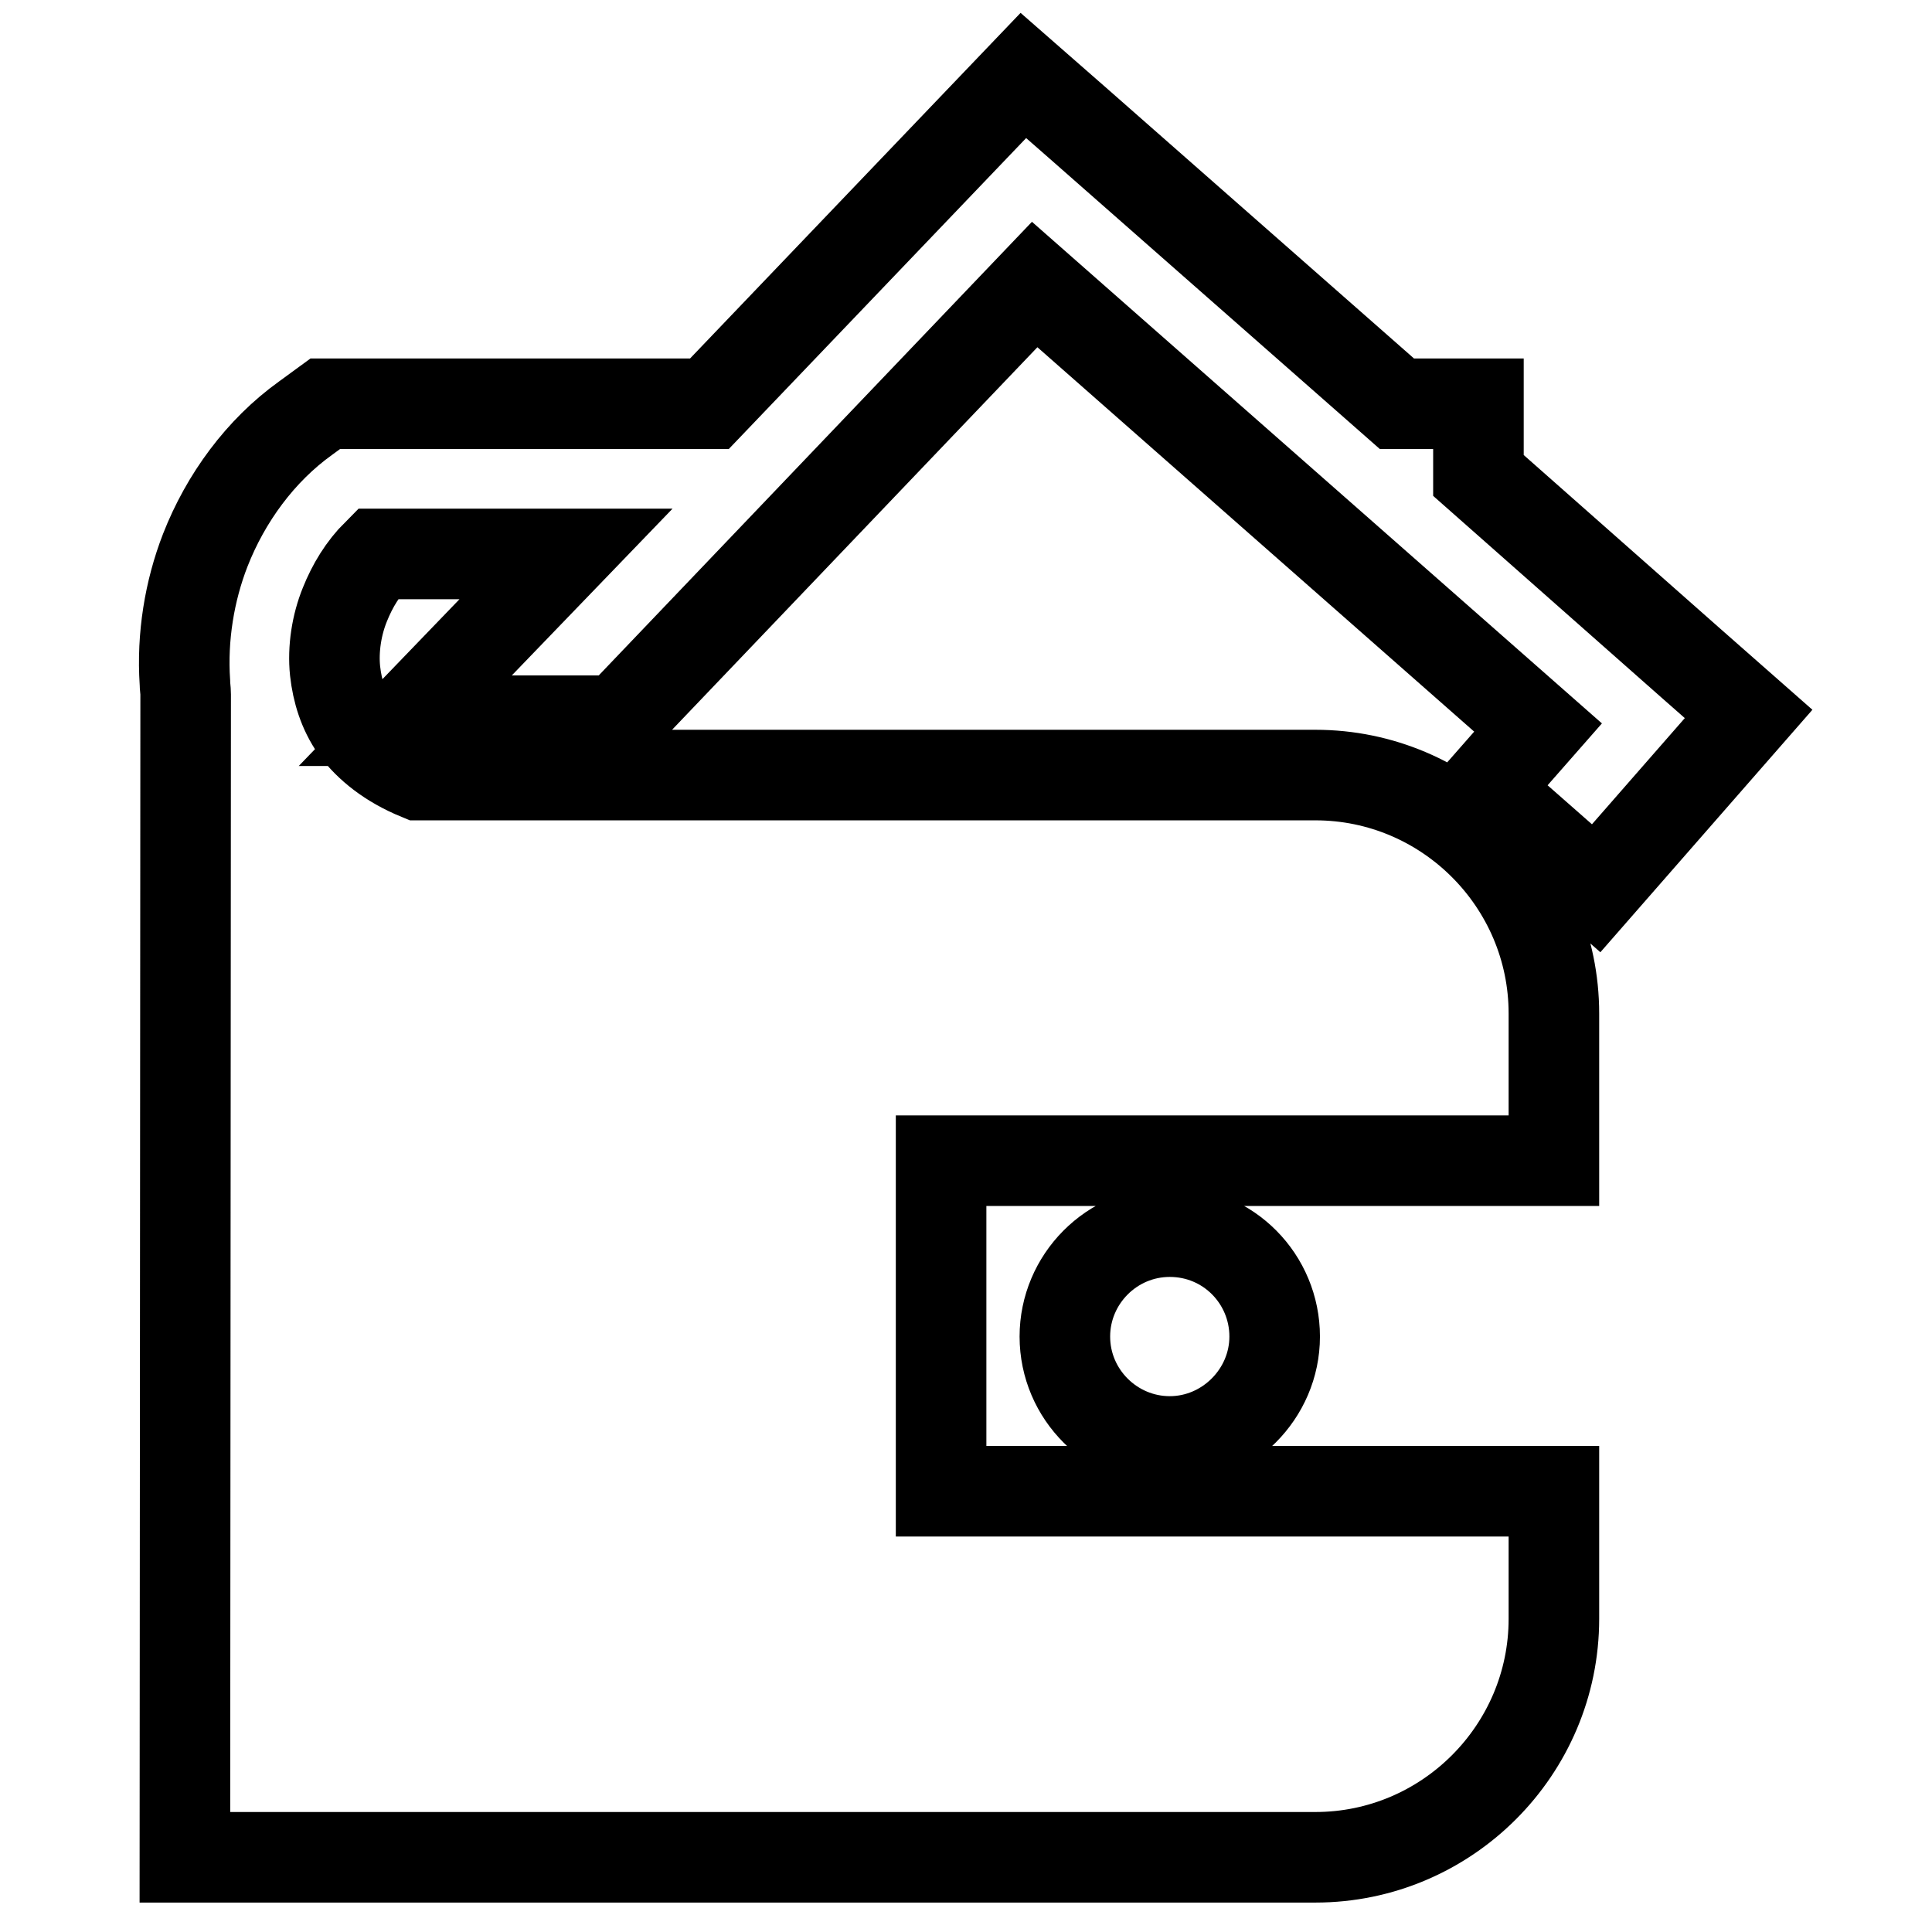
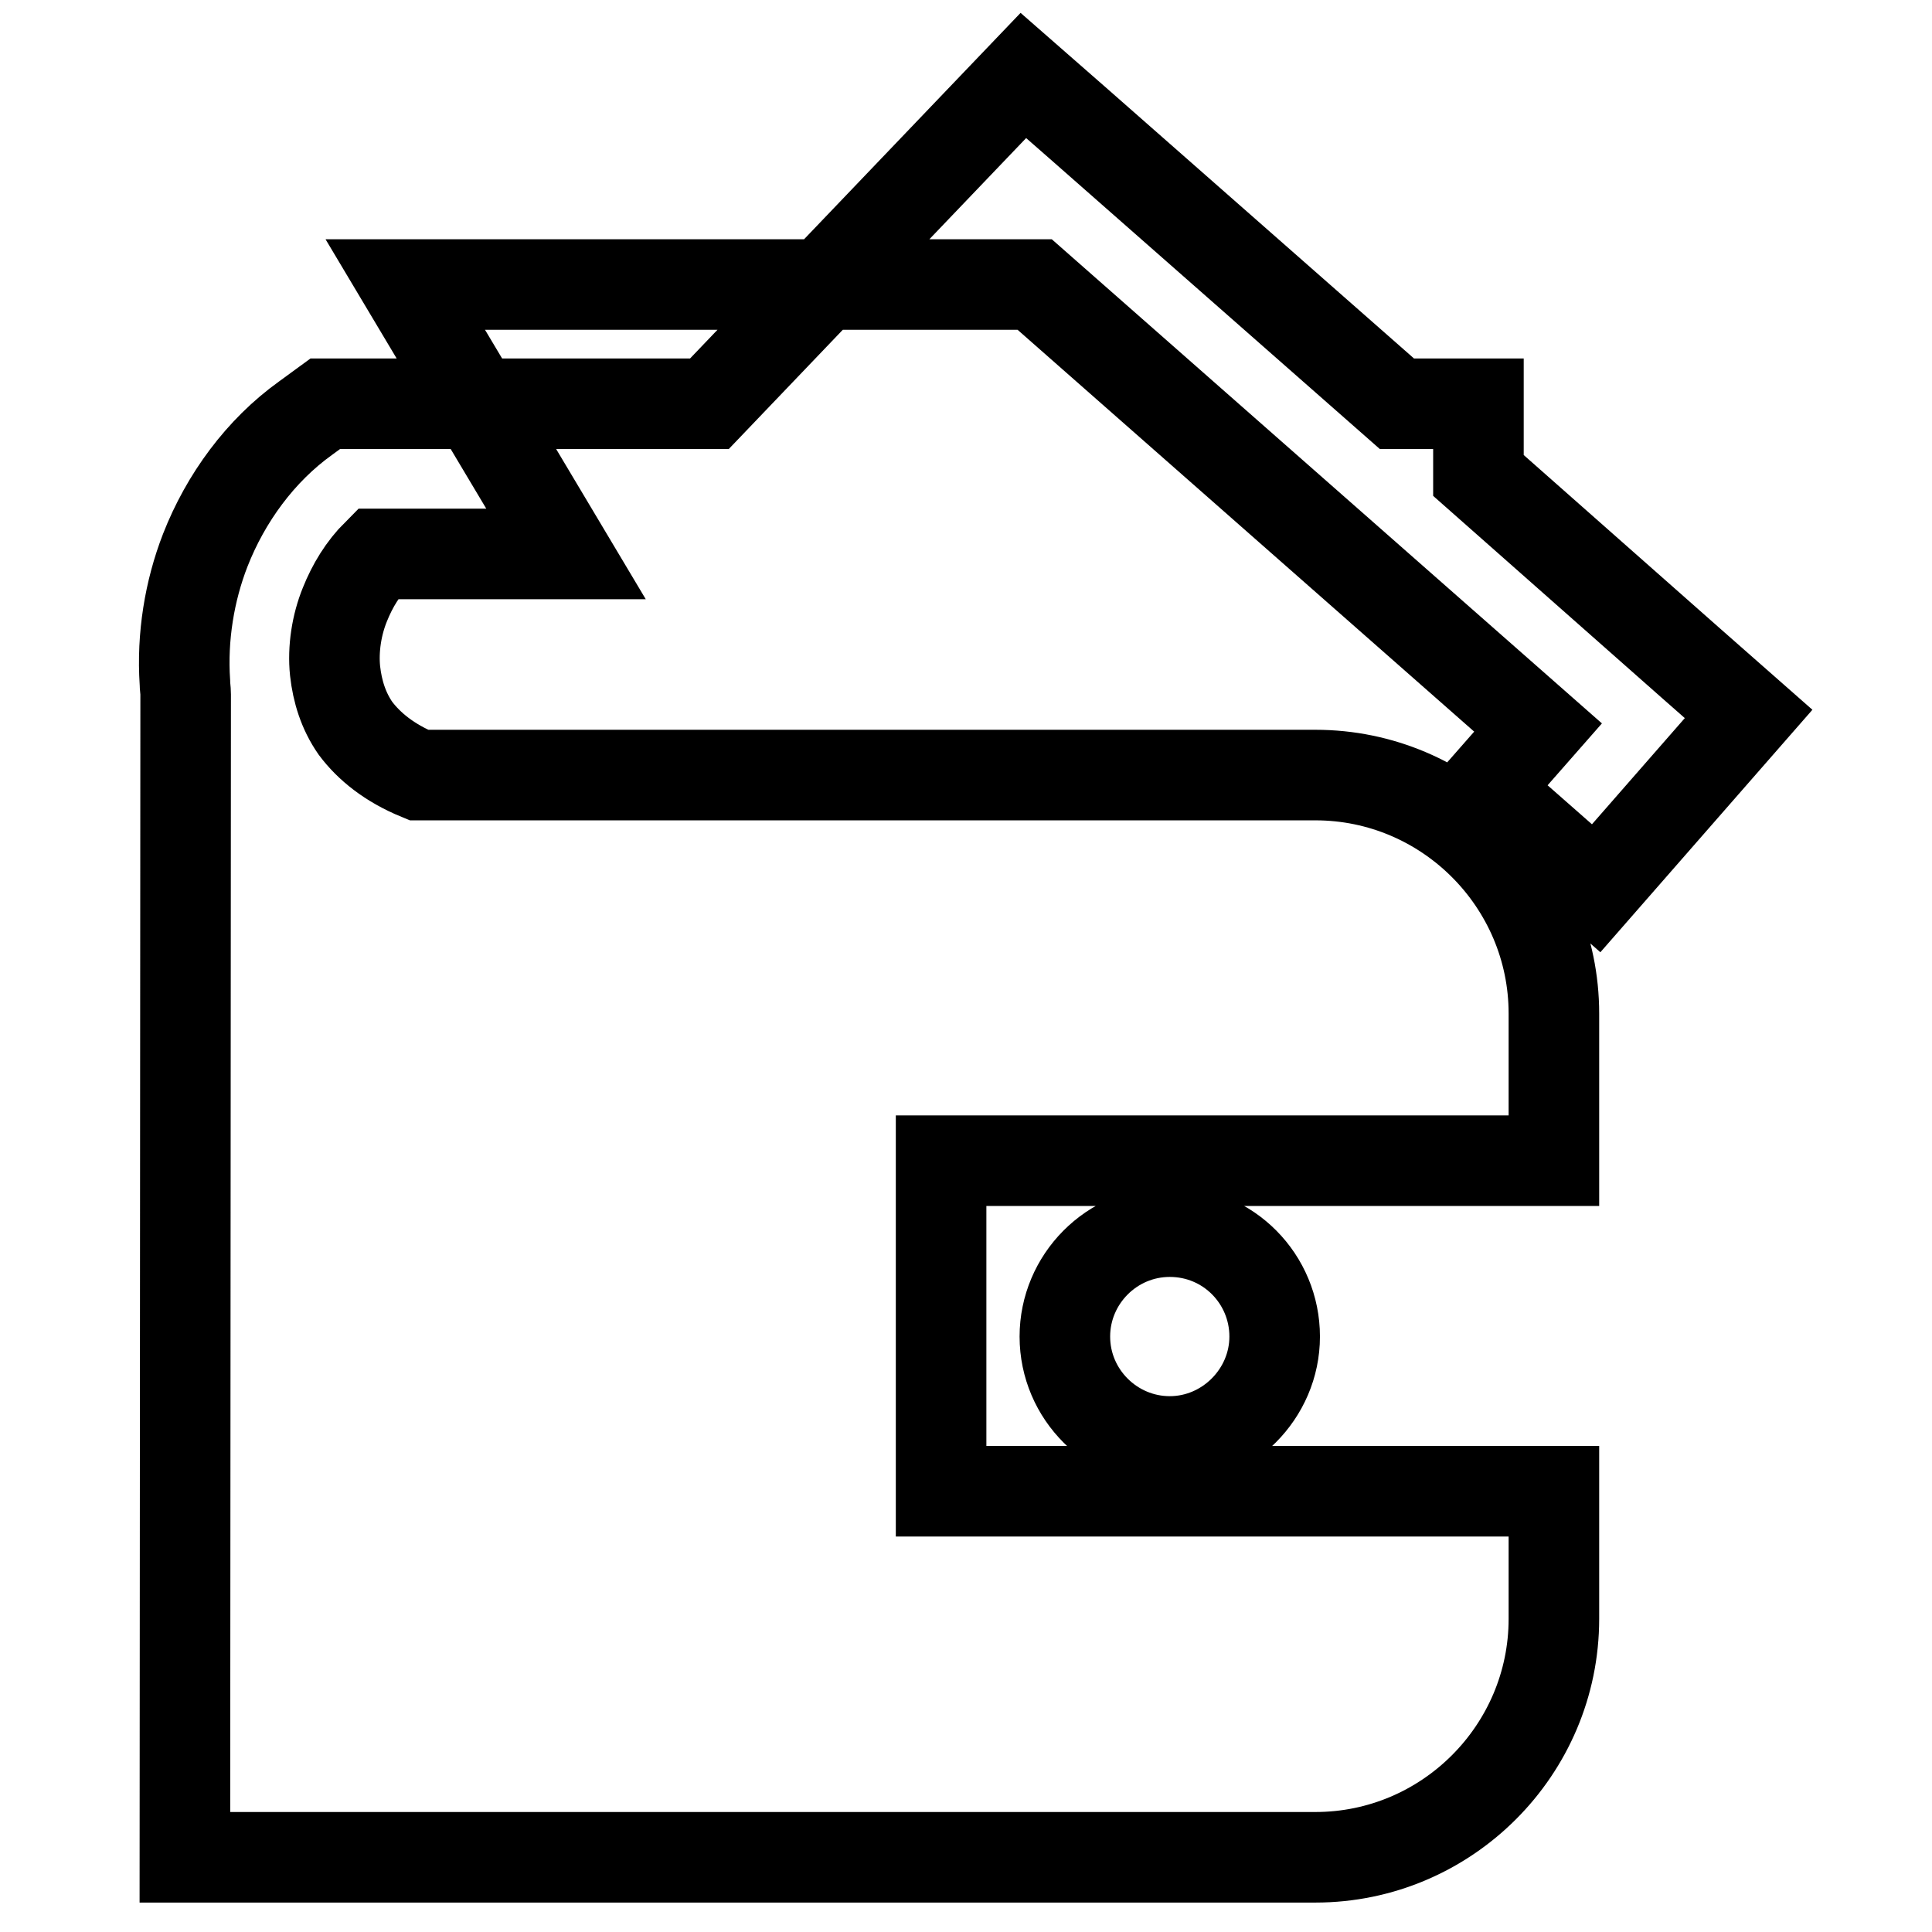
<svg xmlns="http://www.w3.org/2000/svg" version="1.1" x="0px" y="0px" viewBox="0 0 256 256" enable-background="new 0 0 256 256" xml:space="preserve">
  <g>
-     <path stroke-width="12" fill-opacity="0" stroke="#000000" d="M55.5,102.7h118.8c17.4,0,31.6,14.2,31.6,31.6v19.5h-81.2v43.8h81.2v16.9c0,17.4-14.2,31.6-31.6,31.6H24.5 l0.1-154.1c0-0.6-0.1-1-0.1-1.6c-0.4-6,0.6-12.1,2.7-17.5c2.7-6.9,7.3-13.2,13.3-17.5l2.6-1.9H94l35-36.6l6.6-6.9l7.2,6.3 l42.3,37.2h10.8v9.5l28.3,25l7.5,6.6l-20.2,23.1l-14.9-13.1l7.2-8.2l-66.7-58.7L81.9,95.5H53.7L75,73.4H50 c-1.9,1.9-3.3,4.2-4.3,6.7c-1.1,2.7-1.6,5.9-1.3,8.8c0.3,2.7,1.1,5.3,2.7,7.6C48.9,98.9,51.6,101.1,55.5,102.7z M155,163.2 c-7.7,0-13.9,6.3-13.9,13.9c0,7.7,6.3,13.9,13.9,13.9c7.6,0,13.9-6.3,13.9-13.9S162.8,163.2,155,163.2z" />
+     <path stroke-width="12" fill-opacity="0" stroke="#000000" d="M55.5,102.7h118.8c17.4,0,31.6,14.2,31.6,31.6v19.5h-81.2v43.8h81.2v16.9c0,17.4-14.2,31.6-31.6,31.6H24.5 l0.1-154.1c0-0.6-0.1-1-0.1-1.6c-0.4-6,0.6-12.1,2.7-17.5c2.7-6.9,7.3-13.2,13.3-17.5l2.6-1.9H94l35-36.6l6.6-6.9l7.2,6.3 l42.3,37.2h10.8v9.5l28.3,25l7.5,6.6l-20.2,23.1l-14.9-13.1l7.2-8.2l-66.7-58.7H53.7L75,73.4H50 c-1.9,1.9-3.3,4.2-4.3,6.7c-1.1,2.7-1.6,5.9-1.3,8.8c0.3,2.7,1.1,5.3,2.7,7.6C48.9,98.9,51.6,101.1,55.5,102.7z M155,163.2 c-7.7,0-13.9,6.3-13.9,13.9c0,7.7,6.3,13.9,13.9,13.9c7.6,0,13.9-6.3,13.9-13.9S162.8,163.2,155,163.2z" />
  </g>
</svg>